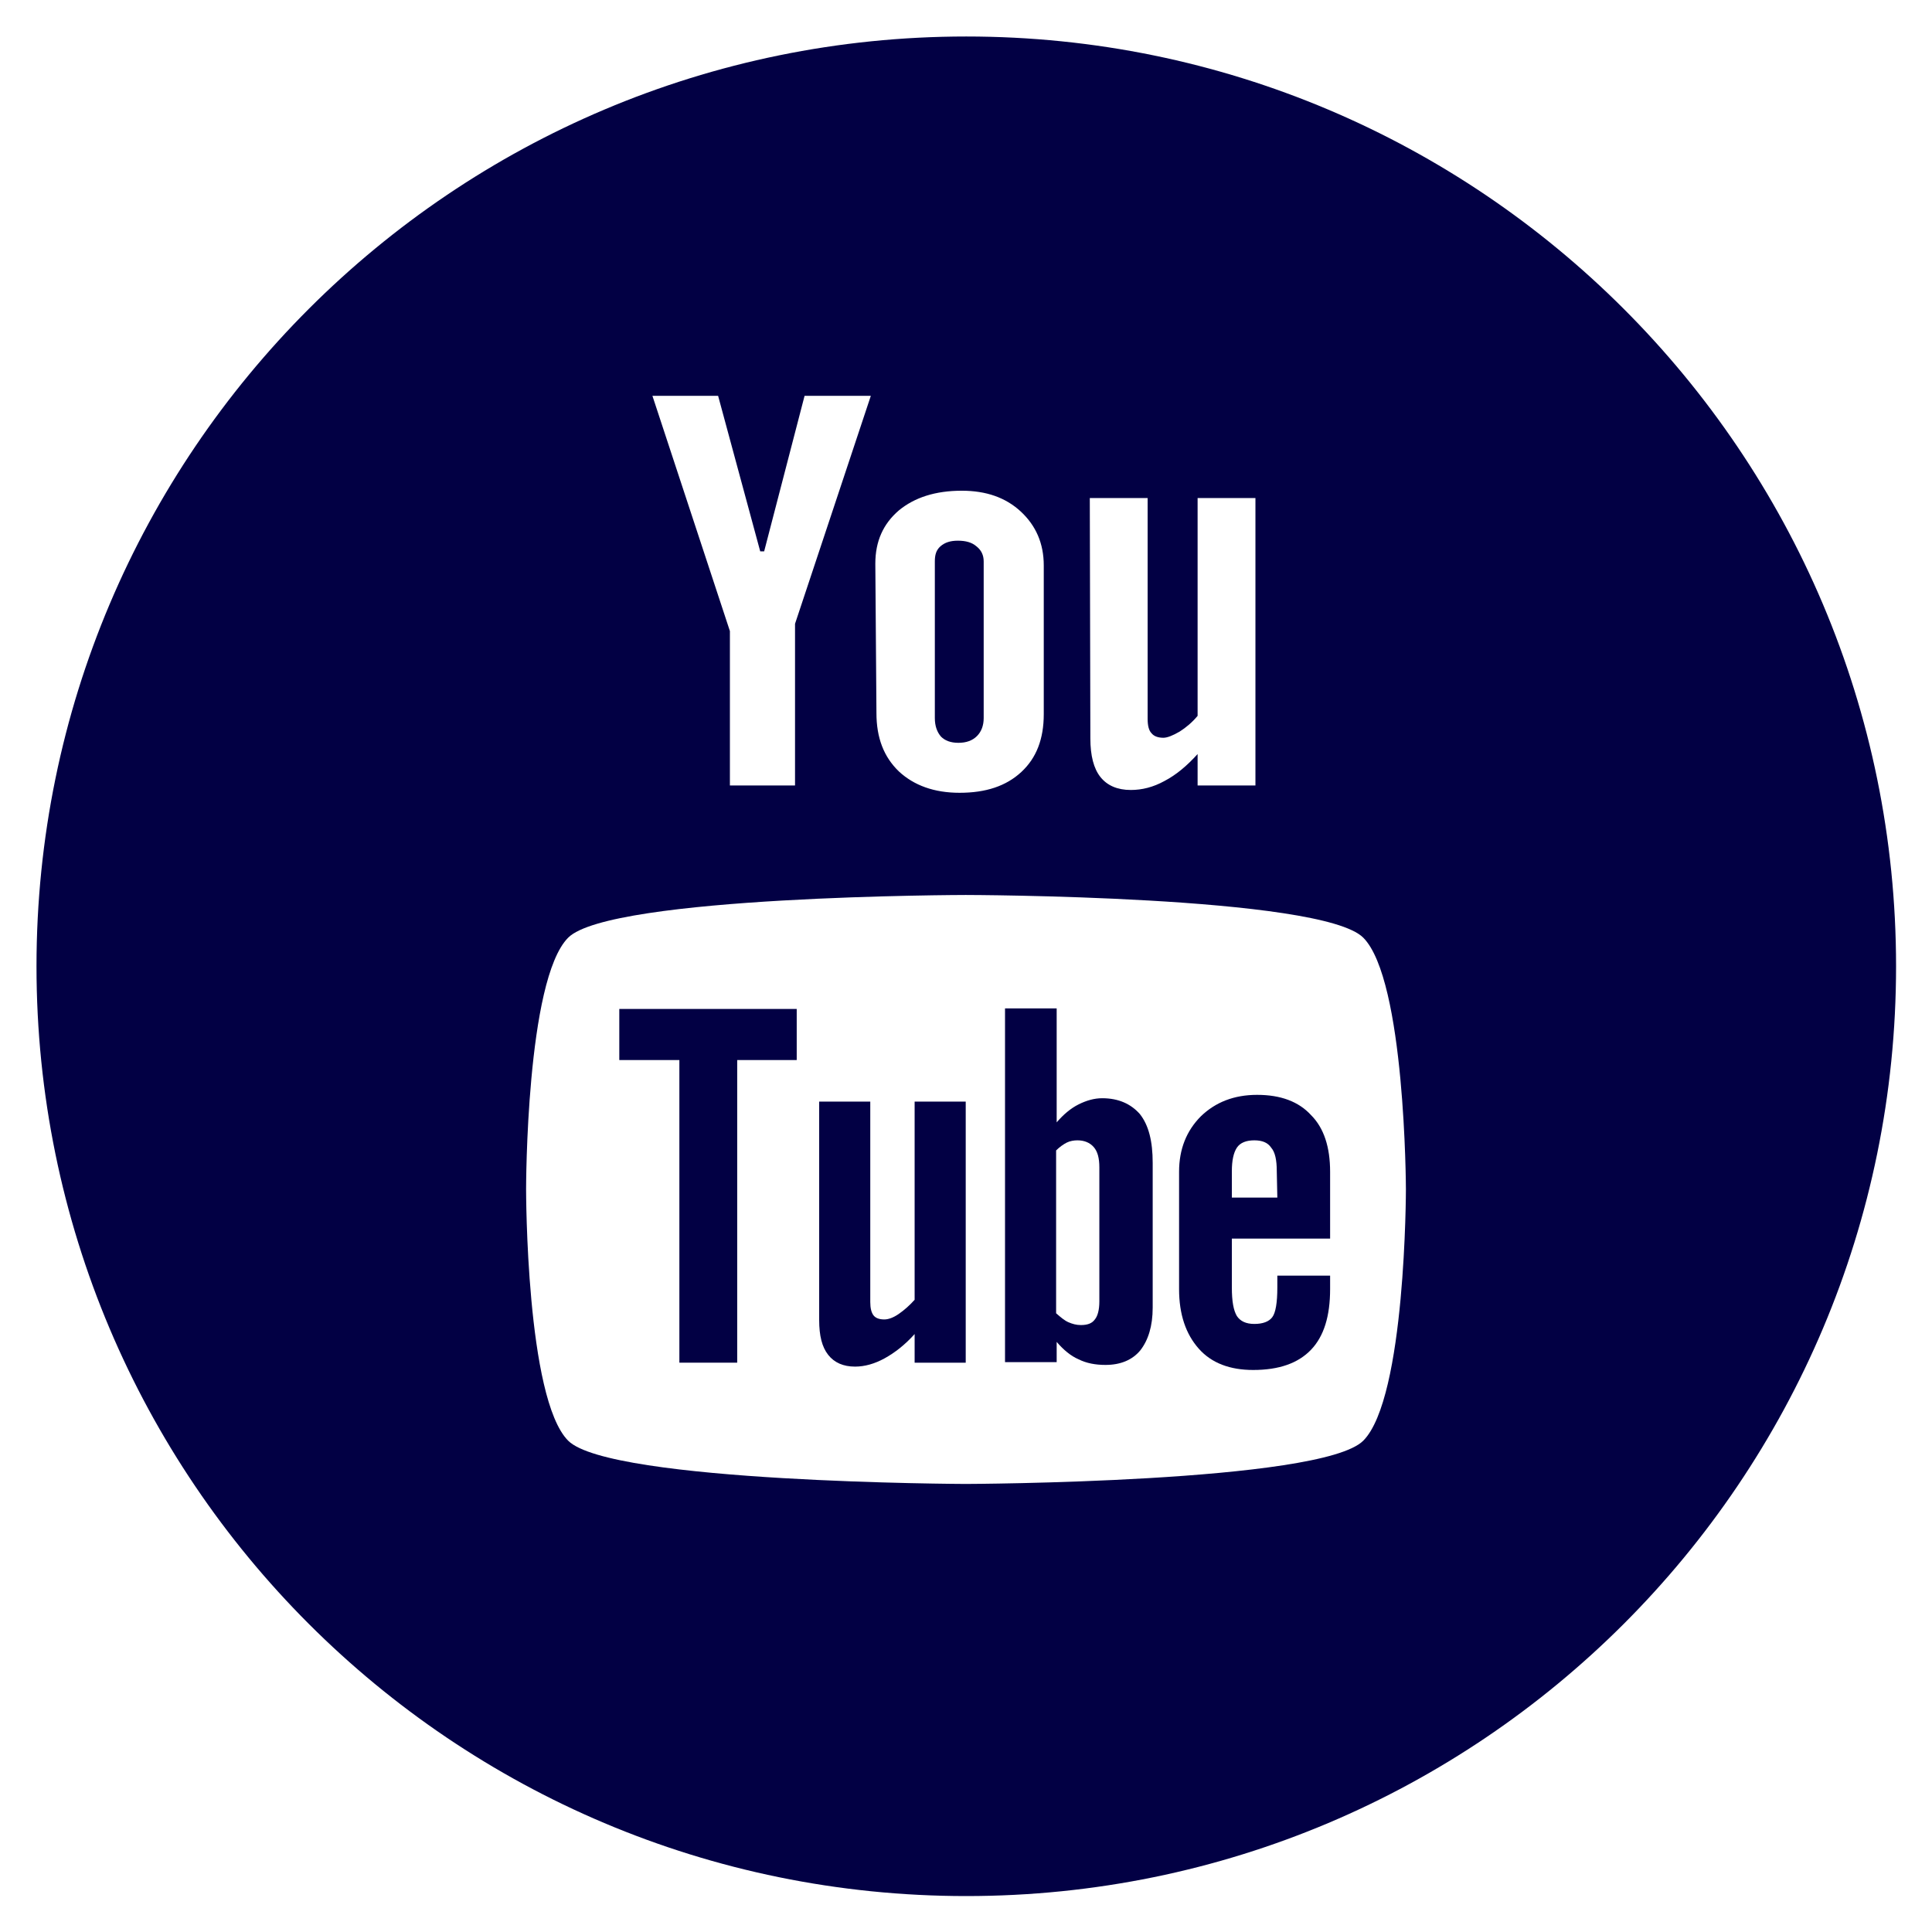
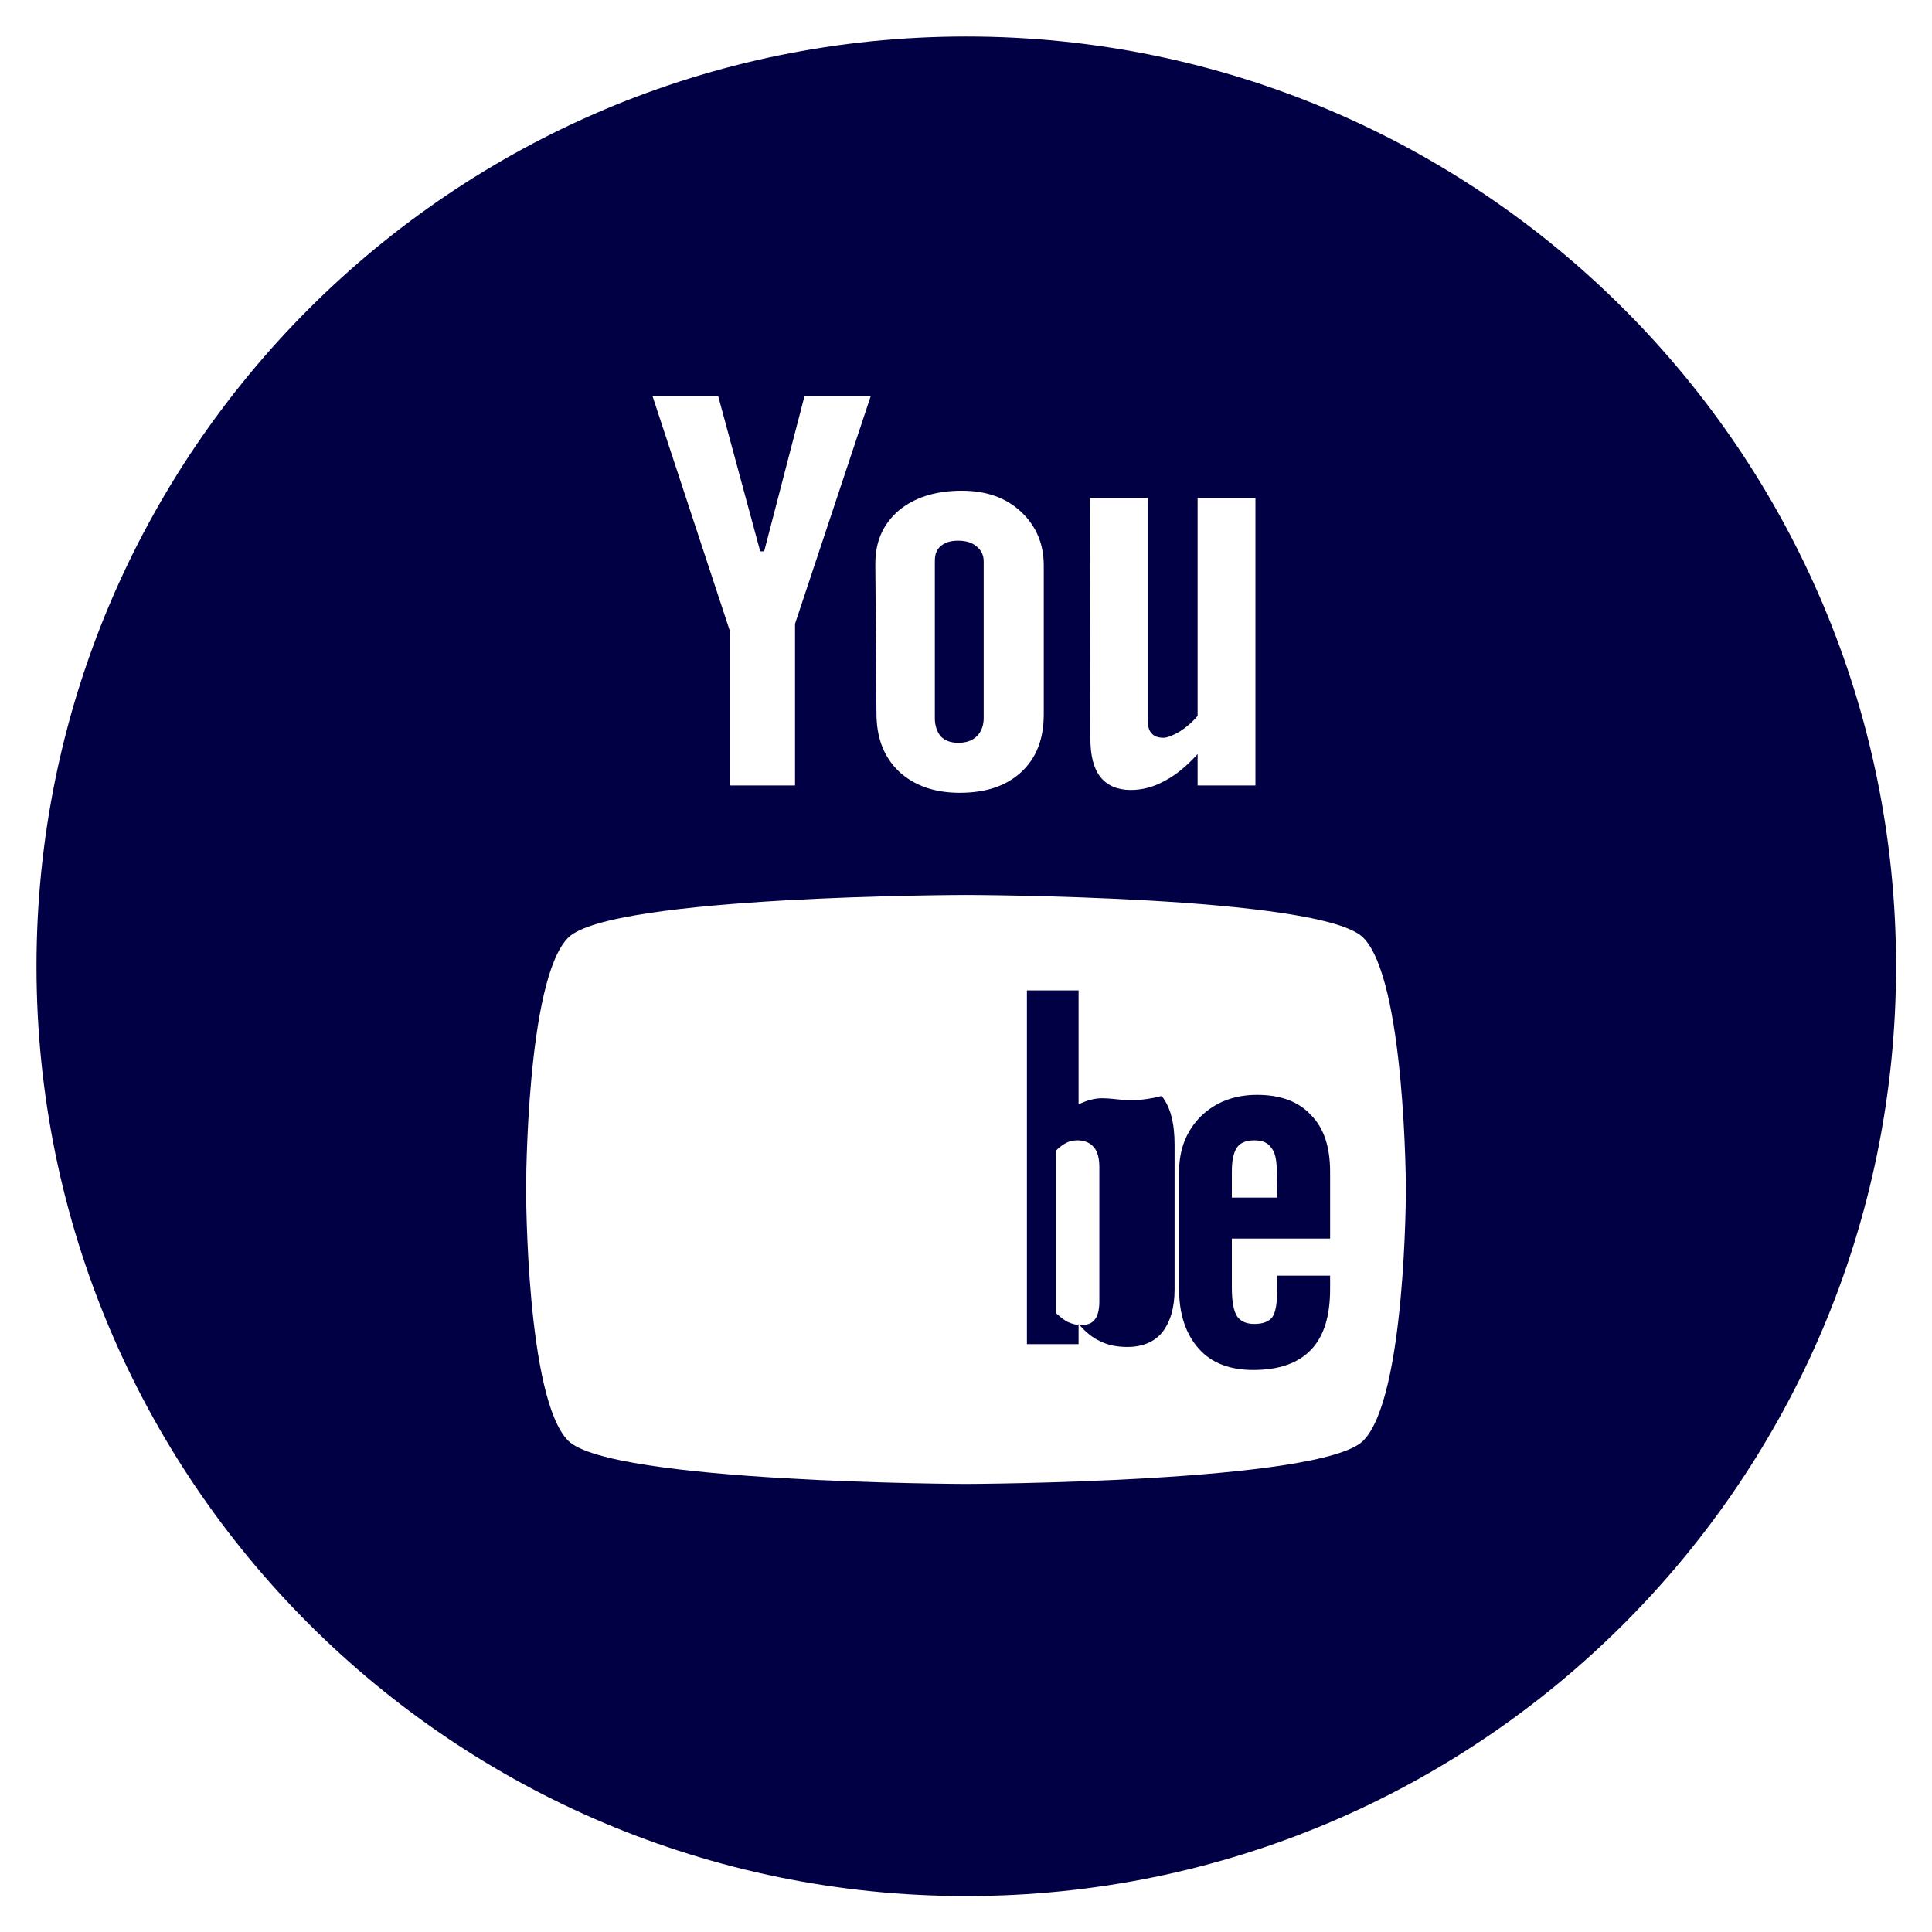
<svg xmlns="http://www.w3.org/2000/svg" version="1.1" id="Layer_1" x="0px" y="0px" viewBox="0 0 34.41 34.41" style="enable-background:new 0 0 34.41 34.41;" xml:space="preserve">
  <style type="text/css">
	.st0{fill:#020044;}
</style>
  <g id="OUTLINE_copy_2_5_">
    <g>
      <g>
        <g>
-           <polygon class="st0" points="11.03,18.88 12.1,18.88 12.1,24.27 13.13,24.27 13.13,18.88 14.19,18.88 14.19,17.97 11.03,17.97           " />
-         </g>
+           </g>
        <g>
-           <path class="st0" d="M16.29,23.15c-0.09,0.1-0.18,0.18-0.28,0.25c-0.1,0.07-0.19,0.1-0.26,0.1c-0.08,0-0.15-0.02-0.19-0.07      c-0.04-0.05-0.06-0.13-0.06-0.24v-3.57h-0.91v3.89c0,0.28,0.05,0.48,0.16,0.62c0.11,0.14,0.27,0.21,0.48,0.21      c0.17,0,0.35-0.05,0.53-0.15c0.18-0.1,0.36-0.24,0.53-0.43v0.51h0.91v-4.65h-0.91V23.15z" />
-         </g>
+           </g>
        <g>
-           <path class="st0" d="M19.63,19.56c-0.14,0-0.28,0.04-0.42,0.11c-0.14,0.07-0.27,0.18-0.39,0.32v-2.03h-0.92v6.3h0.92v-0.36      c0.12,0.14,0.25,0.25,0.39,0.31c0.14,0.07,0.3,0.1,0.48,0.1c0.27,0,0.48-0.09,0.62-0.26c0.14-0.18,0.22-0.43,0.22-0.76v-2.58      c0-0.38-0.07-0.67-0.23-0.87C20.14,19.66,19.92,19.56,19.63,19.56z M19.58,23.18c0,0.15-0.03,0.26-0.08,0.32      c-0.05,0.07-0.13,0.1-0.25,0.1c-0.08,0-0.15-0.02-0.22-0.05c-0.07-0.03-0.14-0.09-0.22-0.16v-2.9c0.06-0.06,0.13-0.11,0.19-0.14      c0.06-0.03,0.13-0.04,0.19-0.04c0.12,0,0.22,0.04,0.29,0.12c0.07,0.08,0.1,0.2,0.1,0.36V23.18z" />
+           <path class="st0" d="M19.63,19.56c-0.14,0-0.28,0.04-0.42,0.11v-2.03h-0.92v6.3h0.92v-0.36      c0.12,0.14,0.25,0.25,0.39,0.31c0.14,0.07,0.3,0.1,0.48,0.1c0.27,0,0.48-0.09,0.62-0.26c0.14-0.18,0.22-0.43,0.22-0.76v-2.58      c0-0.38-0.07-0.67-0.23-0.87C20.14,19.66,19.92,19.56,19.63,19.56z M19.58,23.18c0,0.15-0.03,0.26-0.08,0.32      c-0.05,0.07-0.13,0.1-0.25,0.1c-0.08,0-0.15-0.02-0.22-0.05c-0.07-0.03-0.14-0.09-0.22-0.16v-2.9c0.06-0.06,0.13-0.11,0.19-0.14      c0.06-0.03,0.13-0.04,0.19-0.04c0.12,0,0.22,0.04,0.29,0.12c0.07,0.08,0.1,0.2,0.1,0.36V23.18z" />
        </g>
        <g>
          <path class="st0" d="M17.07,13.23c0.14,0,0.25-0.04,0.33-0.12c0.08-0.08,0.12-0.19,0.12-0.32V10c0-0.11-0.04-0.2-0.13-0.27      c-0.08-0.07-0.19-0.1-0.33-0.1c-0.13,0-0.23,0.03-0.31,0.1S16.65,9.89,16.65,10v2.79c0,0.14,0.04,0.25,0.11,0.33      C16.83,13.19,16.93,13.23,17.07,13.23z" />
        </g>
        <g>
          <path class="st0" d="M17.21,0.65c-9.14,0-16.56,7.41-16.56,16.56s7.41,16.56,16.56,16.56s16.56-7.41,16.56-16.56      S26.35,0.65,17.21,0.65z M19.41,8.87h1.03v3.93c0,0.12,0.02,0.21,0.07,0.26c0.04,0.05,0.11,0.08,0.21,0.08      c0.07,0,0.17-0.04,0.29-0.11c0.11-0.07,0.22-0.16,0.32-0.28V8.87h1.03v5.12h-1.03v-0.56c-0.19,0.21-0.38,0.37-0.59,0.48      c-0.2,0.11-0.4,0.16-0.6,0.16c-0.24,0-0.42-0.08-0.54-0.23c-0.12-0.15-0.18-0.38-0.18-0.69L19.41,8.87L19.41,8.87z M15.59,10.04      c0-0.4,0.14-0.71,0.42-0.95c0.28-0.23,0.65-0.35,1.12-0.35c0.43,0,0.78,0.12,1.05,0.37c0.27,0.25,0.41,0.57,0.41,0.96v2.65      c0,0.44-0.13,0.78-0.4,1.03c-0.27,0.25-0.63,0.37-1.1,0.37c-0.45,0-0.81-0.13-1.08-0.38c-0.27-0.26-0.4-0.6-0.4-1.04      L15.59,10.04z M12.79,7.05l0.75,2.77h0.07l0.72-2.77h1.18l-1.35,4.06v2.88H13v-2.75l-1.38-4.19      C11.62,7.05,12.79,7.05,12.79,7.05z M24.28,25.66c-0.75,0.75-7.08,0.77-7.08,0.77s-6.33-0.02-7.08-0.77      c-0.75-0.75-0.75-4.45-0.75-4.48c0-0.02,0-3.73,0.75-4.48c0.75-0.75,7.08-0.76,7.08-0.76c0,0,6.33,0.01,7.08,0.76      c0.75,0.75,0.76,4.46,0.76,4.48C25.04,21.18,25.04,24.9,24.28,25.66z" />
        </g>
        <g>
          <path class="st0" d="M22.39,19.5c-0.41,0-0.74,0.13-1,0.38C21.13,20.14,21,20.47,21,20.87v2.09c0,0.45,0.12,0.8,0.35,1.06      c0.23,0.26,0.56,0.38,0.97,0.38c0.46,0,0.8-0.12,1.03-0.36c0.23-0.24,0.34-0.6,0.34-1.08v-0.24h-0.94v0.21      c0,0.27-0.03,0.45-0.09,0.53c-0.06,0.08-0.17,0.12-0.32,0.12c-0.15,0-0.25-0.05-0.31-0.14c-0.06-0.1-0.09-0.26-0.09-0.51v-0.87      h1.75v-1.19c0-0.44-0.11-0.78-0.34-1.01C23.13,19.62,22.81,19.5,22.39,19.5z M22.75,21.33h-0.81v-0.47      c0-0.19,0.03-0.33,0.09-0.42c0.06-0.09,0.17-0.13,0.31-0.13c0.14,0,0.24,0.04,0.3,0.13c0.07,0.08,0.1,0.22,0.1,0.42L22.75,21.33      L22.75,21.33z" />
        </g>
      </g>
    </g>
  </g>
</svg>